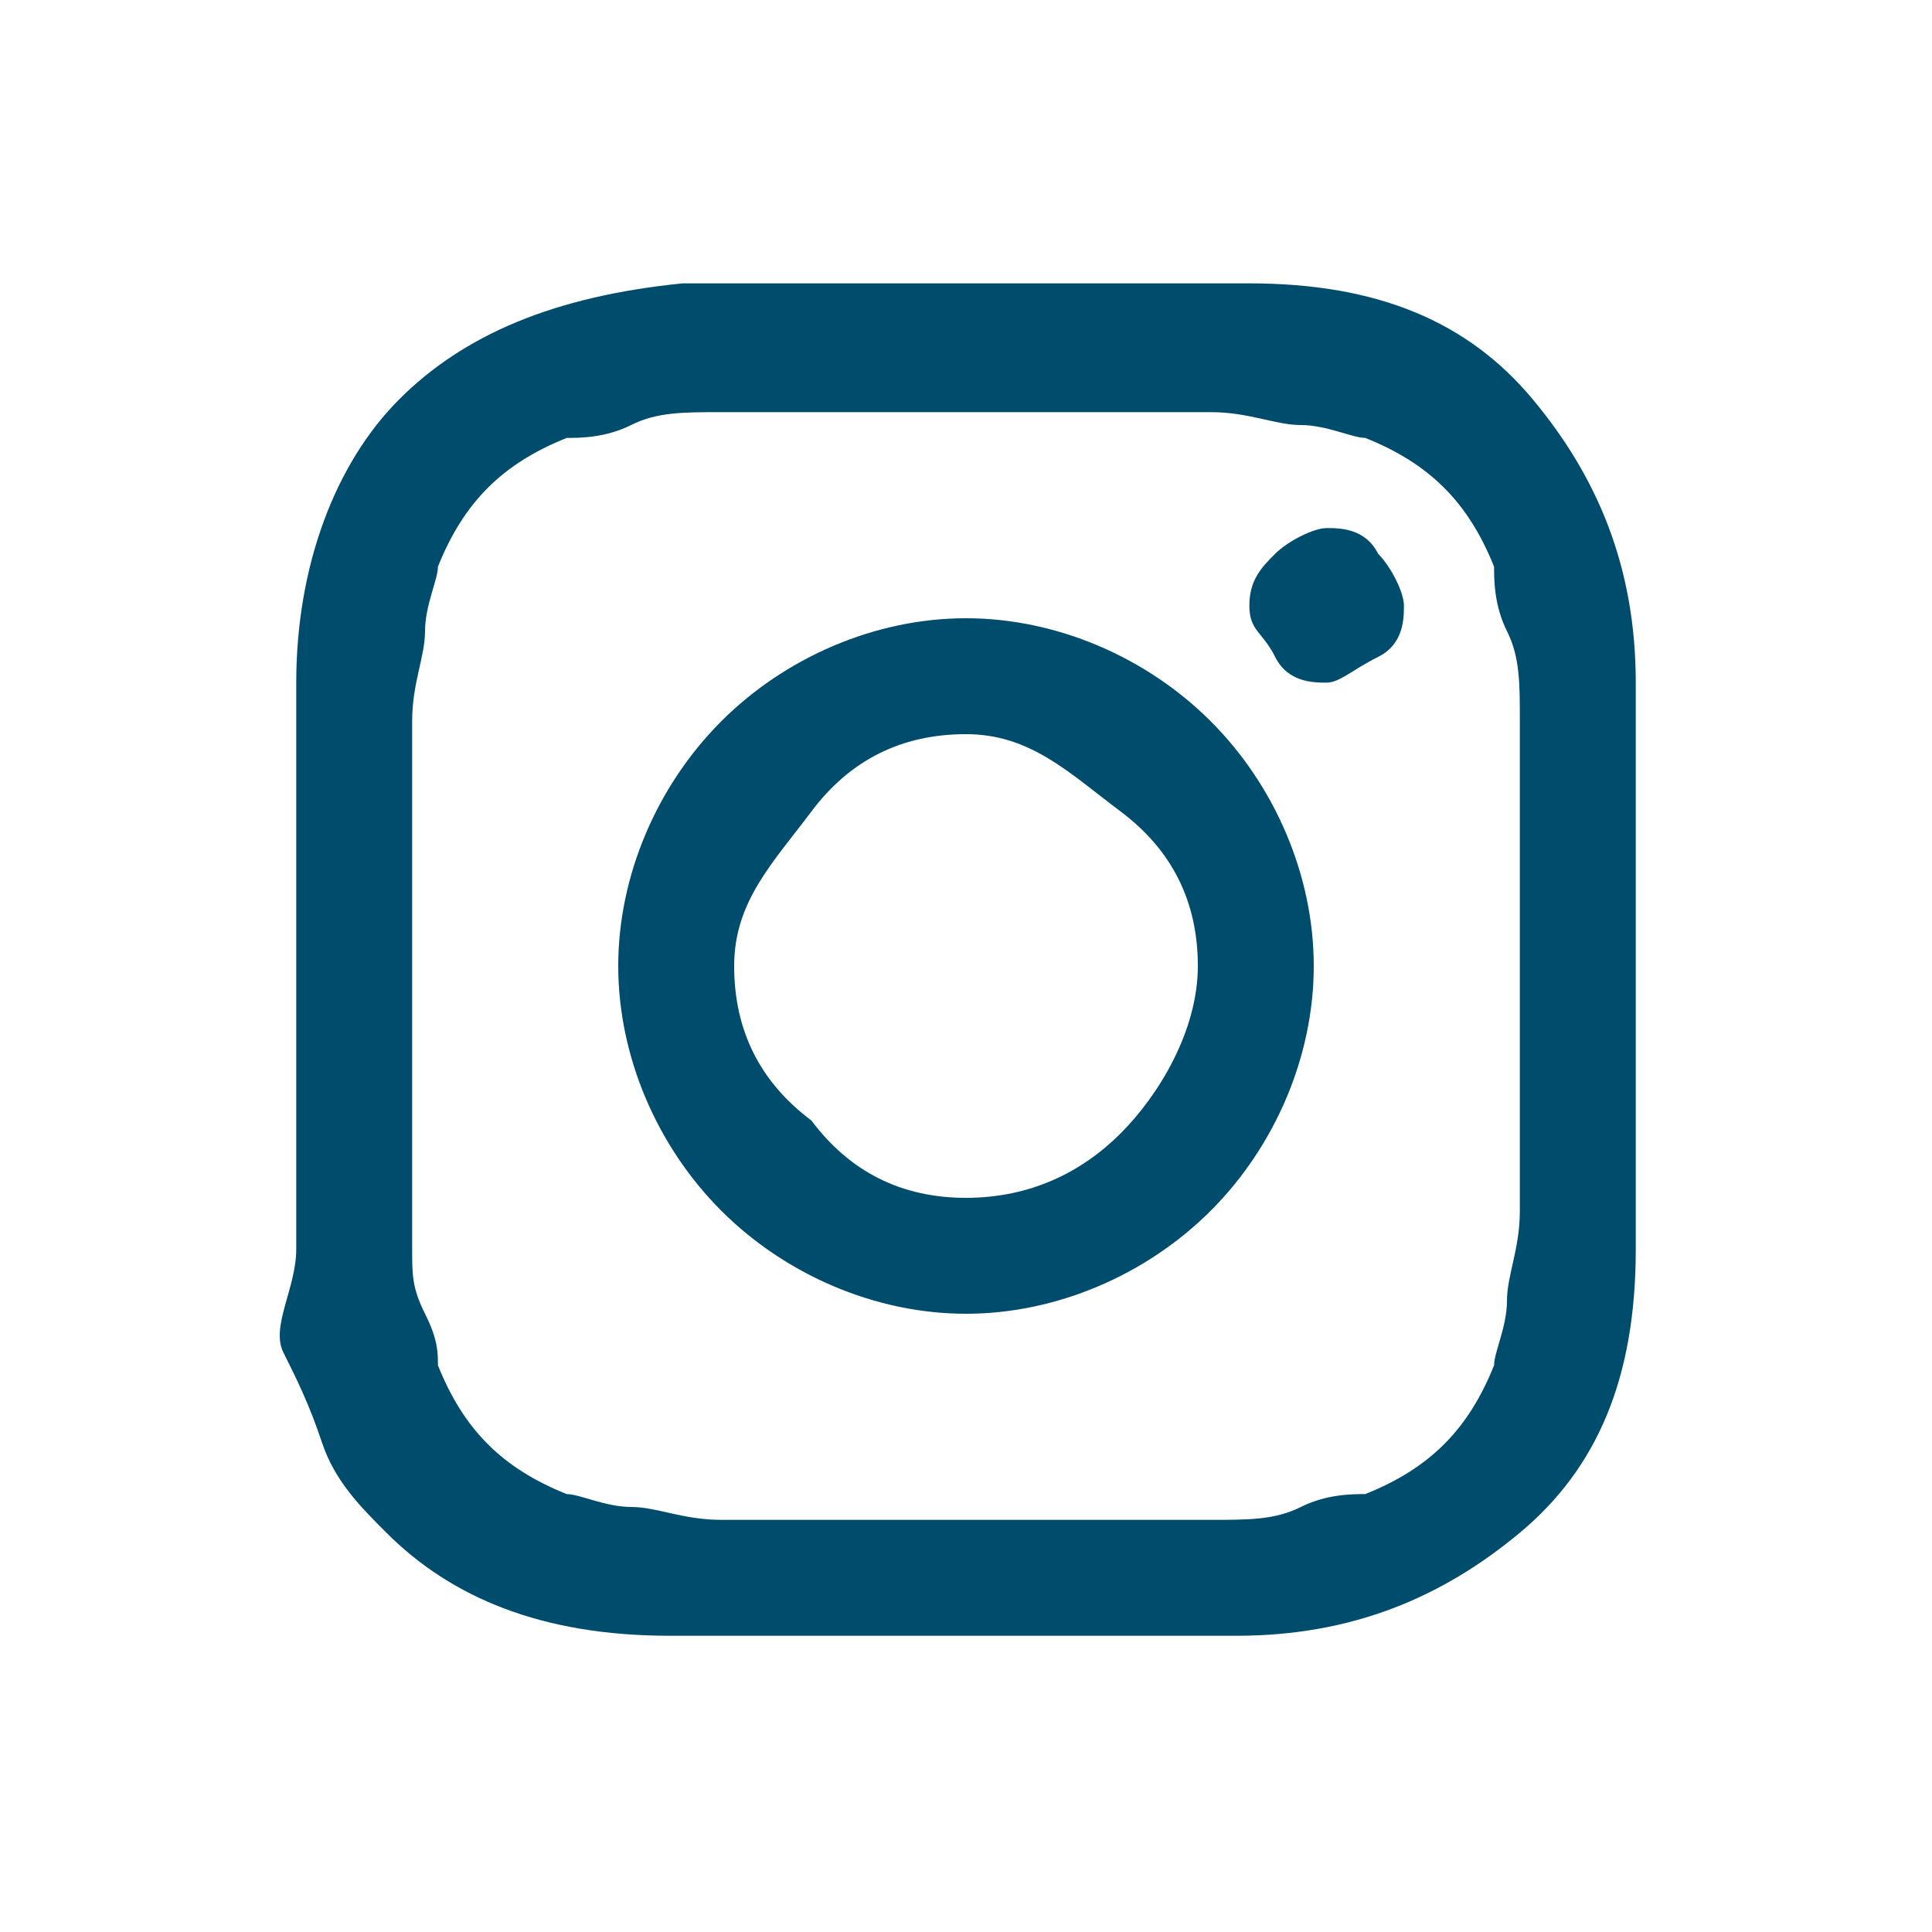
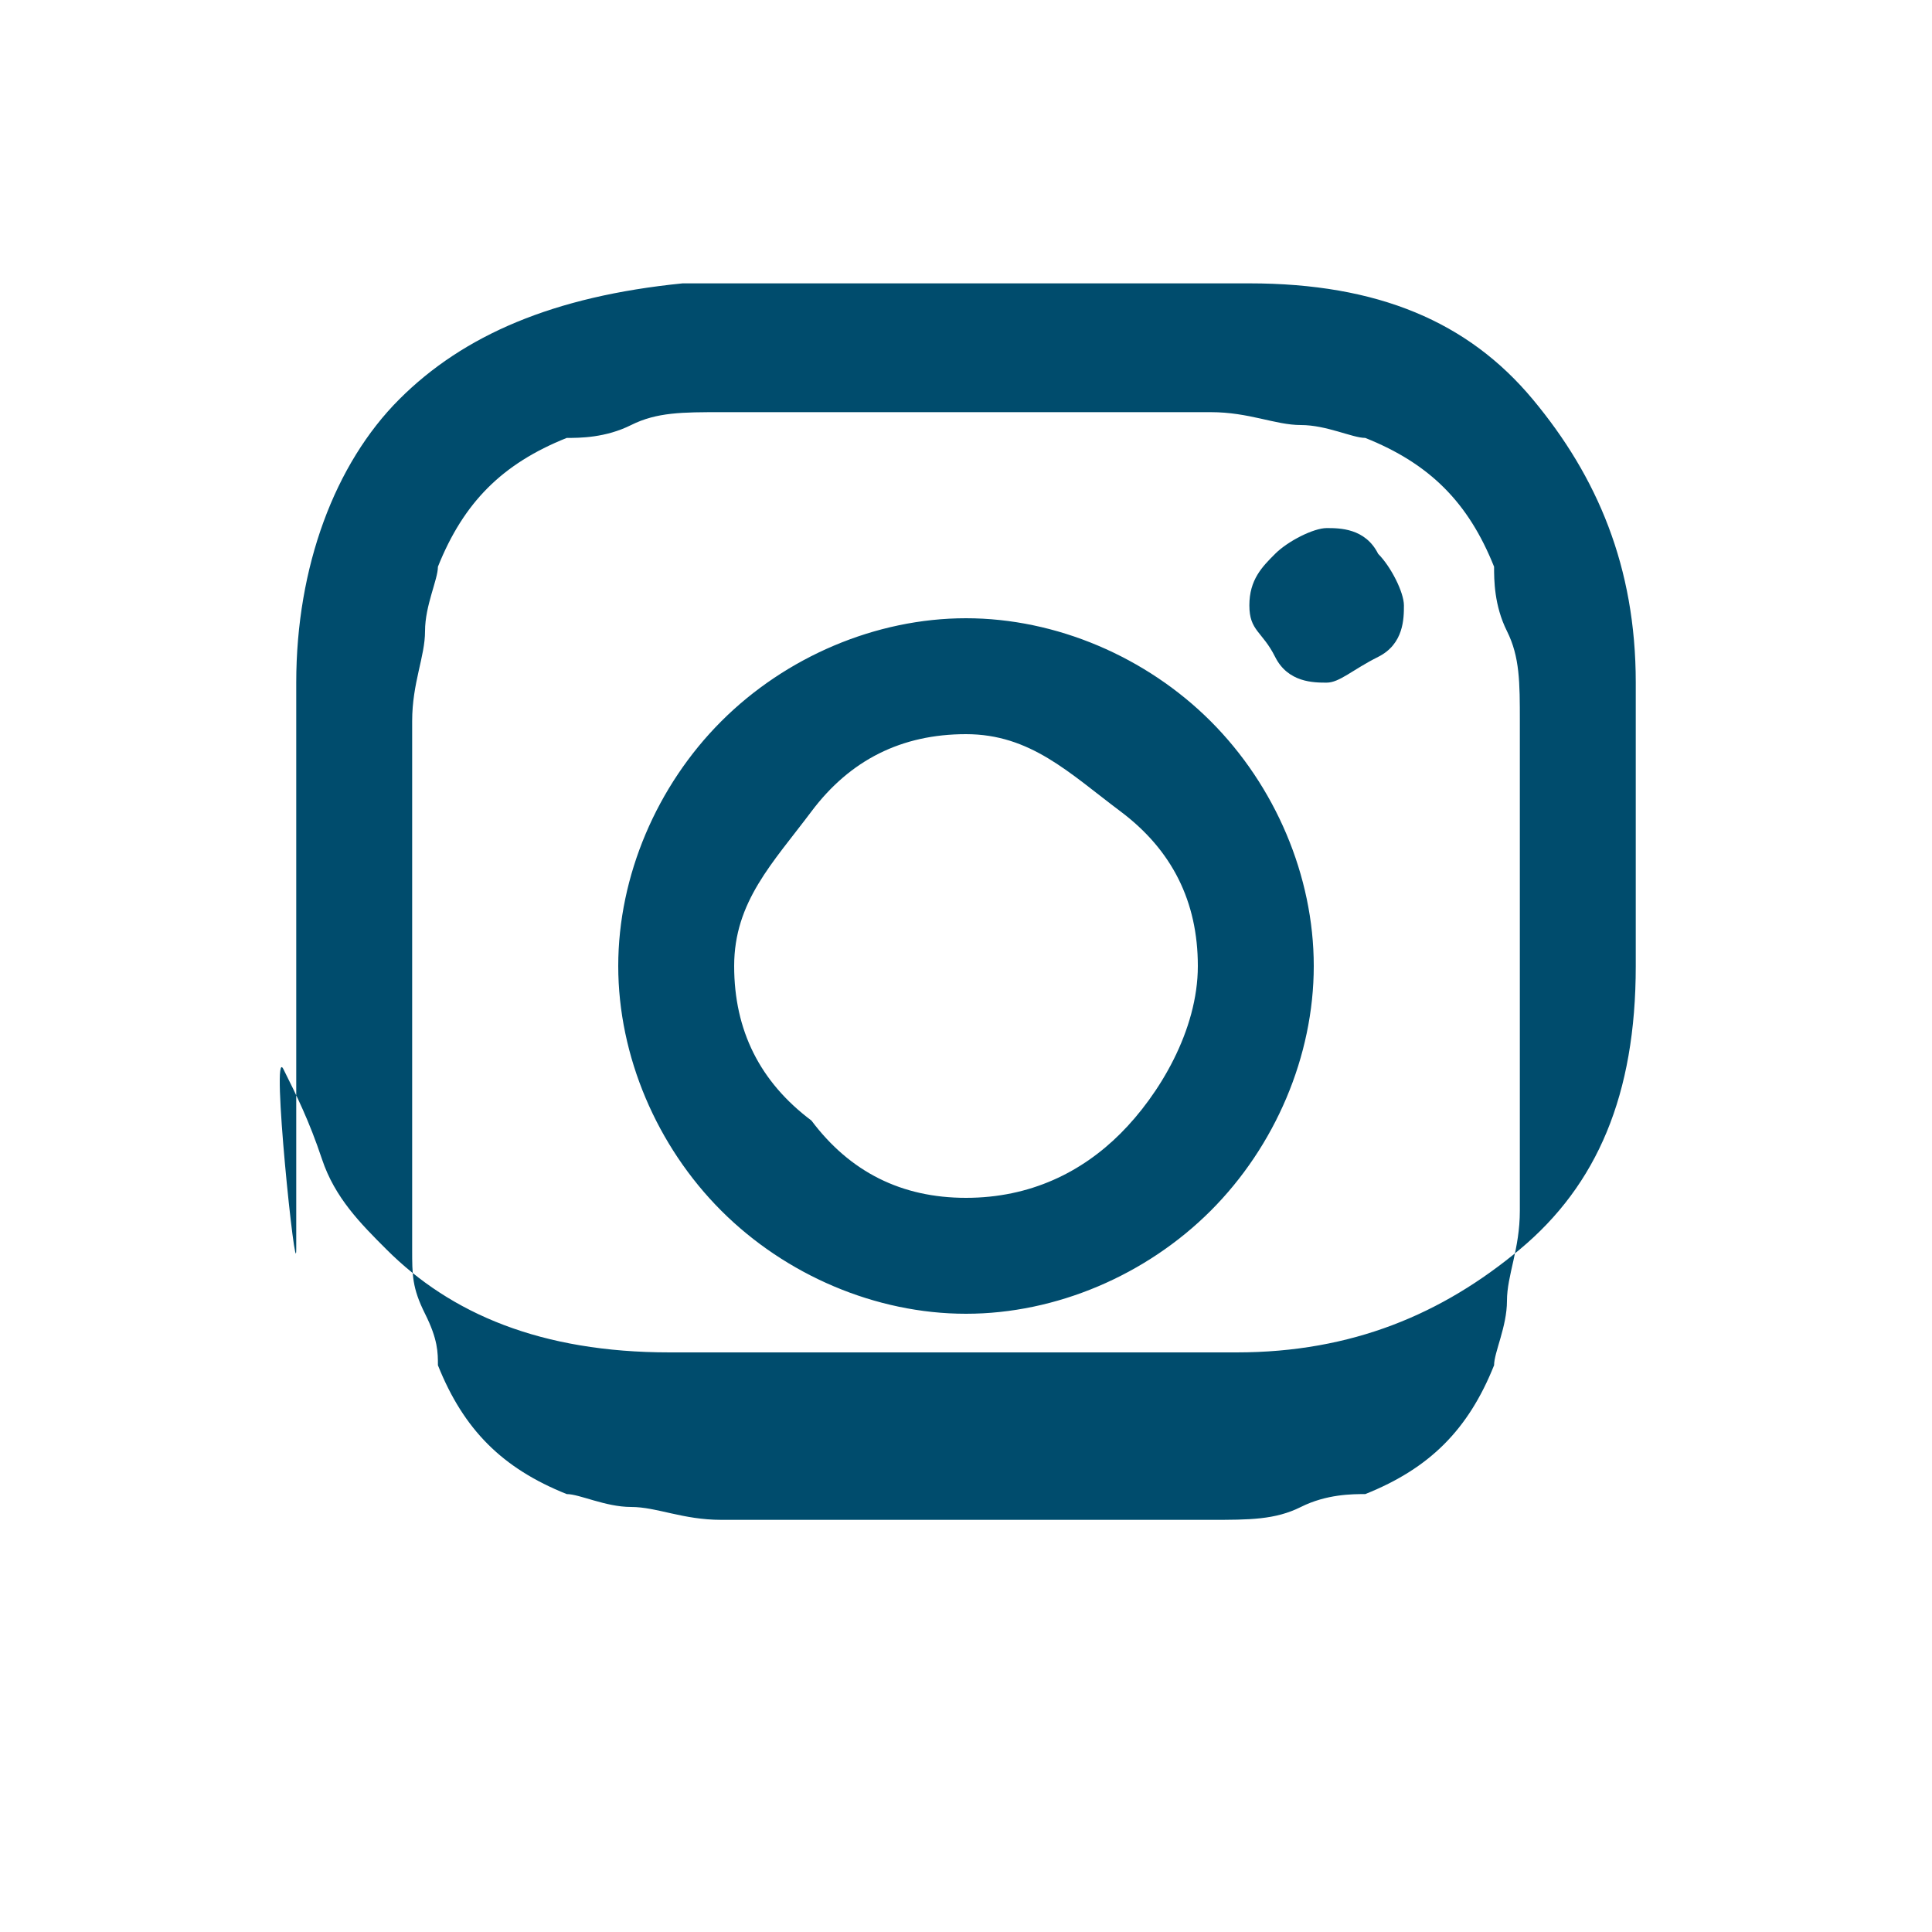
<svg xmlns="http://www.w3.org/2000/svg" version="1.1" id="Layer_1" x="0px" y="0px" viewBox="0 0 15 15" style="enable-background:new 0 0 15 15;" xml:space="preserve">
  <style type="text/css">
	.st0{fill:#004C6D;}
</style>
  <g>
-     <path class="st0" d="M12.7,5.3c0,0.4,0,1.1,0,2.2s0,1.7,0,2.2c0,1-0.3,1.7-0.9,2.2s-1.3,0.8-2.2,0.8c-0.4,0-1.1,0-2.2,0   s-1.7,0-2.2,0c-1,0-1.7-0.3-2.2-0.8c-0.2-0.2-0.4-0.4-0.5-0.7s-0.2-0.5-0.3-0.7S2.3,10,2.3,9.7c0-0.4,0-1.1,0-2.2s0-1.7,0-2.2   c0-0.9,0.3-1.7,0.8-2.2c0.5-0.5,1.2-0.8,2.2-0.9c0.4,0,1.1,0,2.2,0s1.7,0,2.2,0c1,0,1.7,0.3,2.2,0.9S12.7,4.4,12.7,5.3z M11.6,10.6   c0-0.1,0.1-0.3,0.1-0.5s0.1-0.4,0.1-0.7s0-0.5,0-0.7s0-0.4,0-0.7s0-0.5,0-0.5s0-0.2,0-0.5s0-0.5,0-0.7s0-0.4,0-0.7s0-0.5-0.1-0.7   s-0.1-0.4-0.1-0.5c-0.2-0.5-0.5-0.8-1-1c-0.1,0-0.3-0.1-0.5-0.1S9.7,3.2,9.4,3.2s-0.5,0-0.7,0s-0.4,0-0.7,0s-0.5,0-0.5,0   s-0.2,0-0.5,0s-0.6,0-0.7,0s-0.4,0-0.7,0s-0.5,0-0.7,0.1S4.5,3.4,4.4,3.4c-0.5,0.2-0.8,0.5-1,1c0,0.1-0.1,0.3-0.1,0.5   S3.2,5.3,3.2,5.6s0,0.5,0,0.7s0,0.4,0,0.7s0,0.5,0,0.5c0,0.1,0,0.2,0,0.4s0,0.4,0,0.6s0,0.3,0,0.6s0,0.4,0,0.6s0,0.3,0.1,0.5   s0.1,0.3,0.1,0.4c0.2,0.5,0.5,0.8,1,1c0.1,0,0.3,0.1,0.5,0.1s0.4,0.1,0.7,0.1s0.5,0,0.7,0s0.4,0,0.7,0s0.5,0,0.5,0c0,0,0.2,0,0.5,0   s0.5,0,0.7,0s0.4,0,0.7,0s0.5,0,0.7-0.1s0.4-0.1,0.5-0.1C11.1,11.4,11.4,11.1,11.6,10.6z M5.6,5.6c0.5-0.5,1.2-0.8,1.9-0.8   s1.4,0.3,1.9,0.8s0.8,1.2,0.8,1.9S9.9,8.9,9.4,9.4s-1.2,0.8-1.9,0.8S6.1,9.9,5.6,9.4S4.8,8.2,4.8,7.5S5.1,6.1,5.6,5.6z M6.3,8.7   C6.6,9.1,7,9.3,7.5,9.3s0.9-0.2,1.2-0.5S9.3,8,9.3,7.5S9.1,6.6,8.7,6.3S8,5.7,7.5,5.7S6.6,5.9,6.3,6.3S5.7,7,5.7,7.5   S5.9,8.4,6.3,8.7z M10.7,4.3c0.1,0.1,0.2,0.3,0.2,0.4S10.9,5,10.7,5.1s-0.3,0.2-0.4,0.2S10,5.3,9.9,5.1S9.7,4.9,9.7,4.7   s0.1-0.3,0.2-0.4s0.3-0.2,0.4-0.2S10.6,4.1,10.7,4.3z" />
+     <path class="st0" d="M12.7,5.3s0,1.7,0,2.2c0,1-0.3,1.7-0.9,2.2s-1.3,0.8-2.2,0.8c-0.4,0-1.1,0-2.2,0   s-1.7,0-2.2,0c-1,0-1.7-0.3-2.2-0.8c-0.2-0.2-0.4-0.4-0.5-0.7s-0.2-0.5-0.3-0.7S2.3,10,2.3,9.7c0-0.4,0-1.1,0-2.2s0-1.7,0-2.2   c0-0.9,0.3-1.7,0.8-2.2c0.5-0.5,1.2-0.8,2.2-0.9c0.4,0,1.1,0,2.2,0s1.7,0,2.2,0c1,0,1.7,0.3,2.2,0.9S12.7,4.4,12.7,5.3z M11.6,10.6   c0-0.1,0.1-0.3,0.1-0.5s0.1-0.4,0.1-0.7s0-0.5,0-0.7s0-0.4,0-0.7s0-0.5,0-0.5s0-0.2,0-0.5s0-0.5,0-0.7s0-0.4,0-0.7s0-0.5-0.1-0.7   s-0.1-0.4-0.1-0.5c-0.2-0.5-0.5-0.8-1-1c-0.1,0-0.3-0.1-0.5-0.1S9.7,3.2,9.4,3.2s-0.5,0-0.7,0s-0.4,0-0.7,0s-0.5,0-0.5,0   s-0.2,0-0.5,0s-0.6,0-0.7,0s-0.4,0-0.7,0s-0.5,0-0.7,0.1S4.5,3.4,4.4,3.4c-0.5,0.2-0.8,0.5-1,1c0,0.1-0.1,0.3-0.1,0.5   S3.2,5.3,3.2,5.6s0,0.5,0,0.7s0,0.4,0,0.7s0,0.5,0,0.5c0,0.1,0,0.2,0,0.4s0,0.4,0,0.6s0,0.3,0,0.6s0,0.4,0,0.6s0,0.3,0.1,0.5   s0.1,0.3,0.1,0.4c0.2,0.5,0.5,0.8,1,1c0.1,0,0.3,0.1,0.5,0.1s0.4,0.1,0.7,0.1s0.5,0,0.7,0s0.4,0,0.7,0s0.5,0,0.5,0c0,0,0.2,0,0.5,0   s0.5,0,0.7,0s0.4,0,0.7,0s0.5,0,0.7-0.1s0.4-0.1,0.5-0.1C11.1,11.4,11.4,11.1,11.6,10.6z M5.6,5.6c0.5-0.5,1.2-0.8,1.9-0.8   s1.4,0.3,1.9,0.8s0.8,1.2,0.8,1.9S9.9,8.9,9.4,9.4s-1.2,0.8-1.9,0.8S6.1,9.9,5.6,9.4S4.8,8.2,4.8,7.5S5.1,6.1,5.6,5.6z M6.3,8.7   C6.6,9.1,7,9.3,7.5,9.3s0.9-0.2,1.2-0.5S9.3,8,9.3,7.5S9.1,6.6,8.7,6.3S8,5.7,7.5,5.7S6.6,5.9,6.3,6.3S5.7,7,5.7,7.5   S5.9,8.4,6.3,8.7z M10.7,4.3c0.1,0.1,0.2,0.3,0.2,0.4S10.9,5,10.7,5.1s-0.3,0.2-0.4,0.2S10,5.3,9.9,5.1S9.7,4.9,9.7,4.7   s0.1-0.3,0.2-0.4s0.3-0.2,0.4-0.2S10.6,4.1,10.7,4.3z" />
  </g>
</svg>